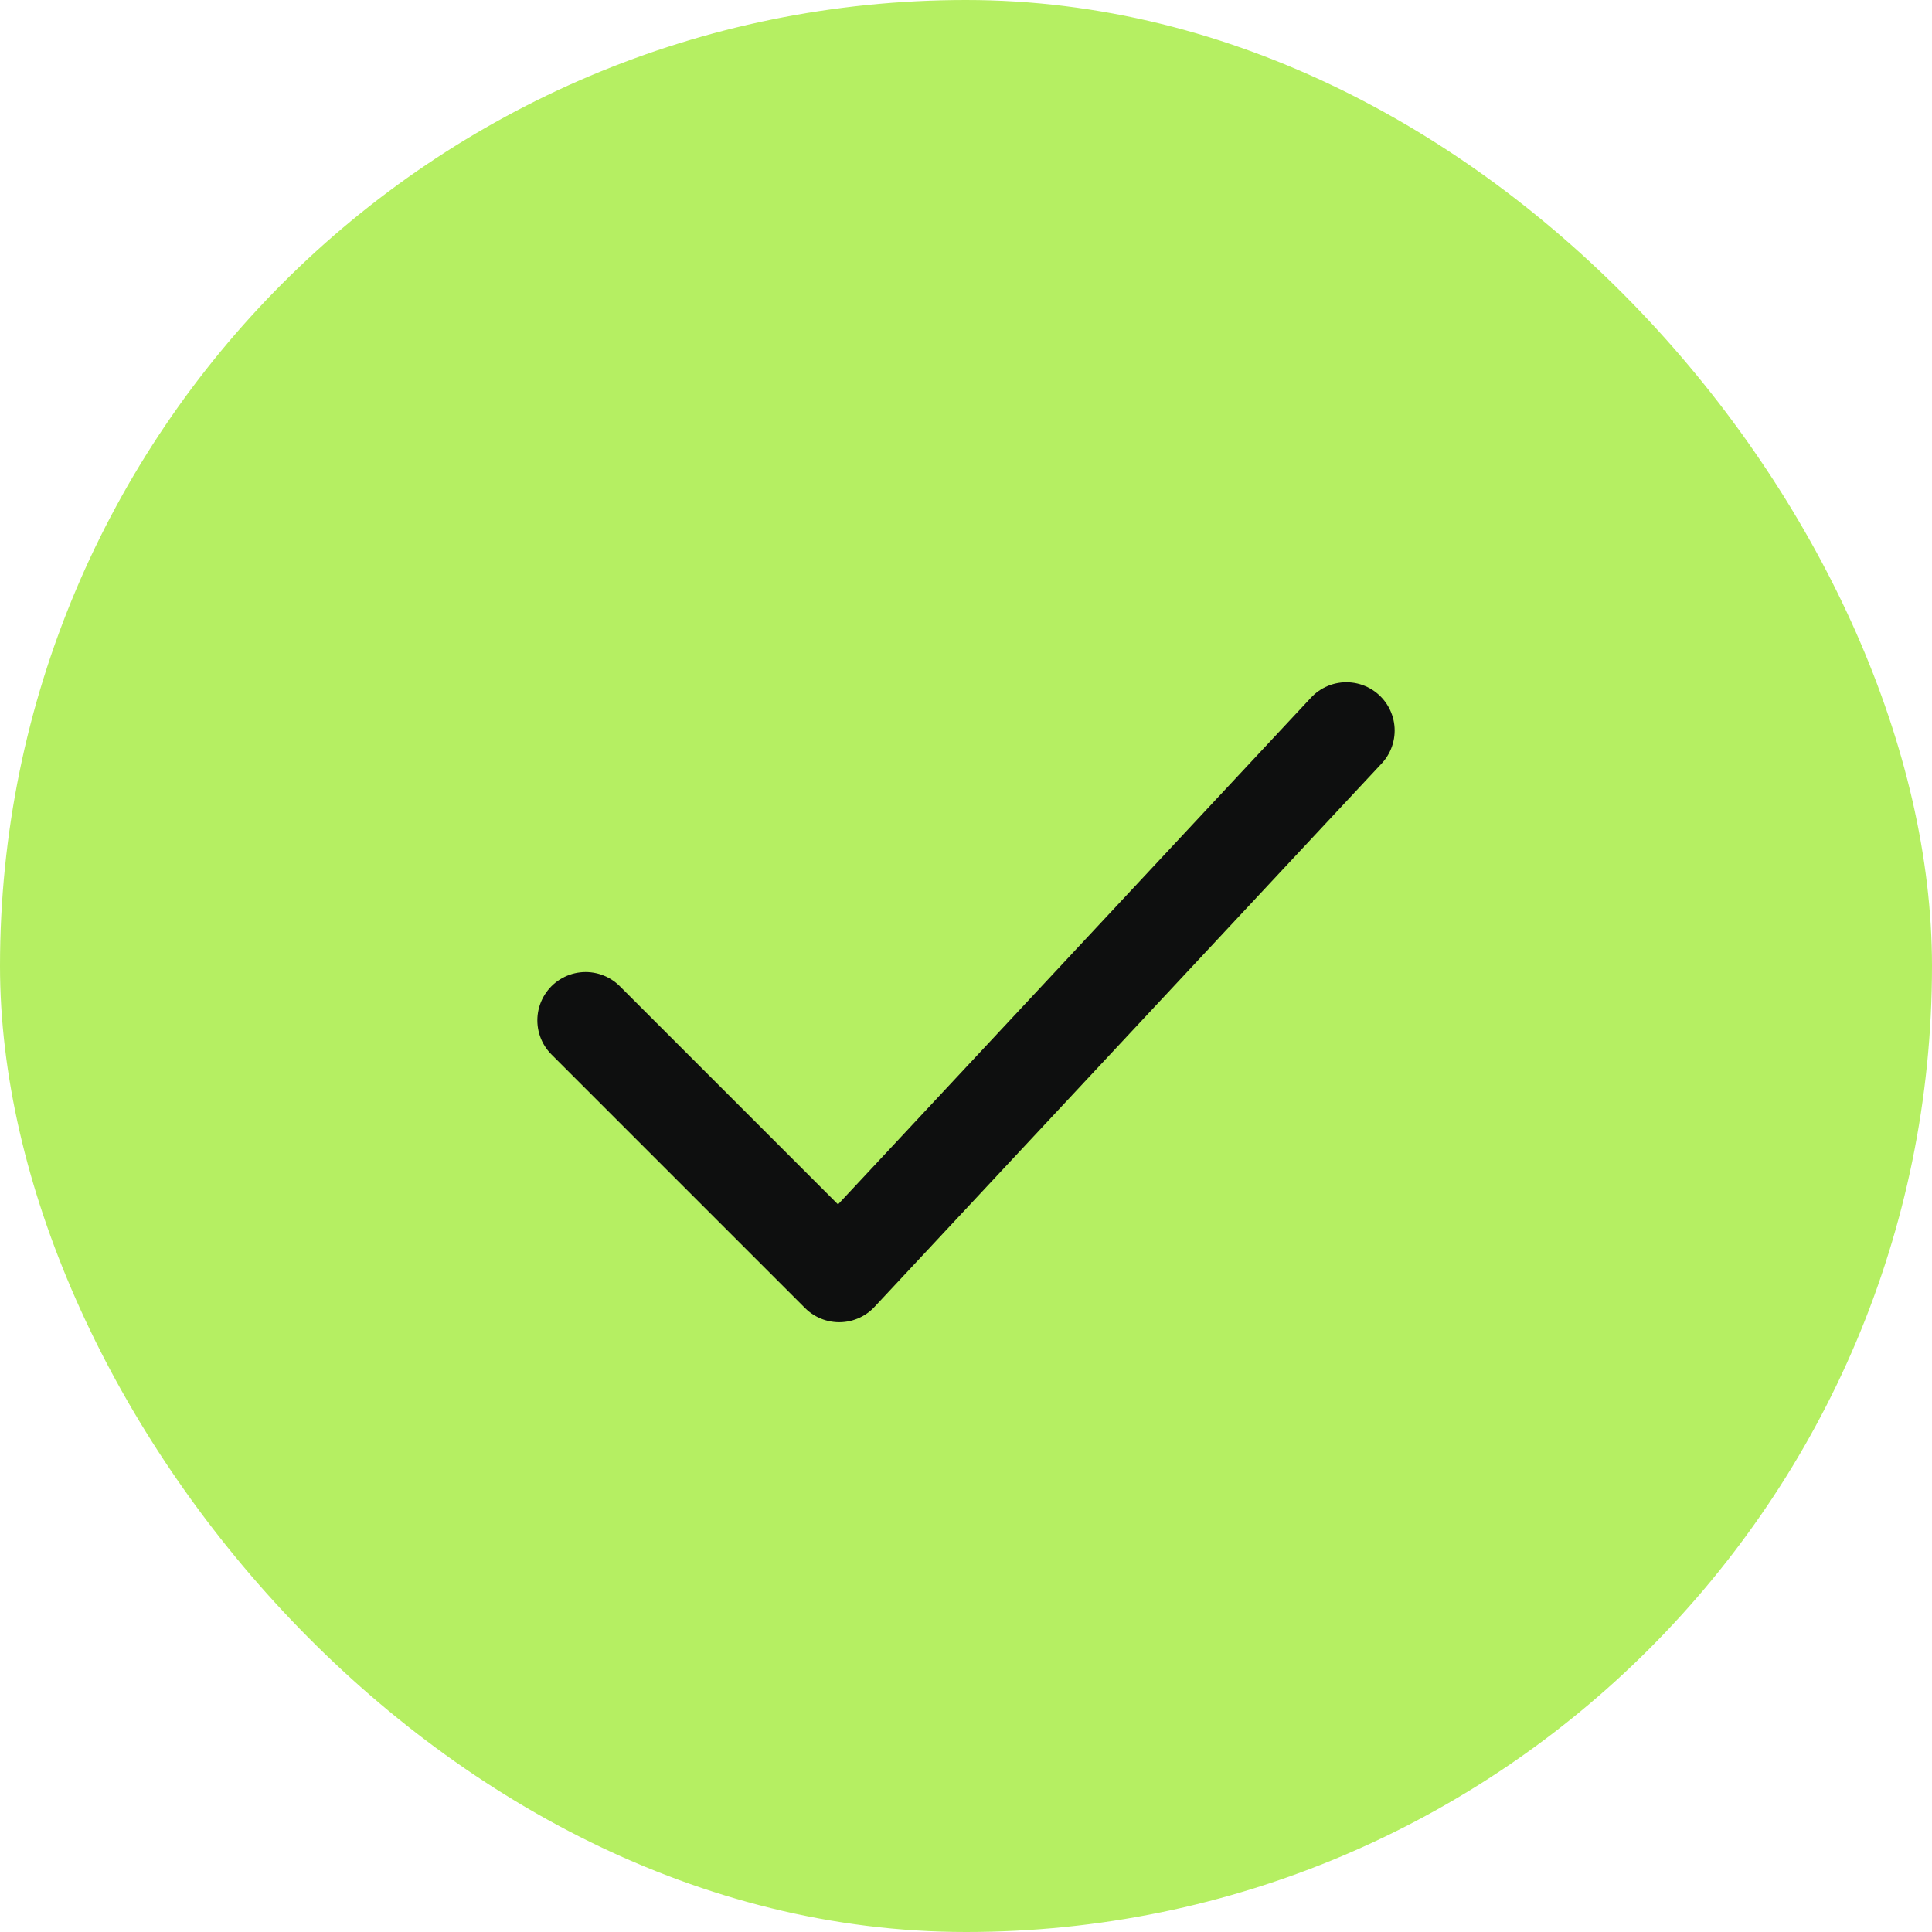
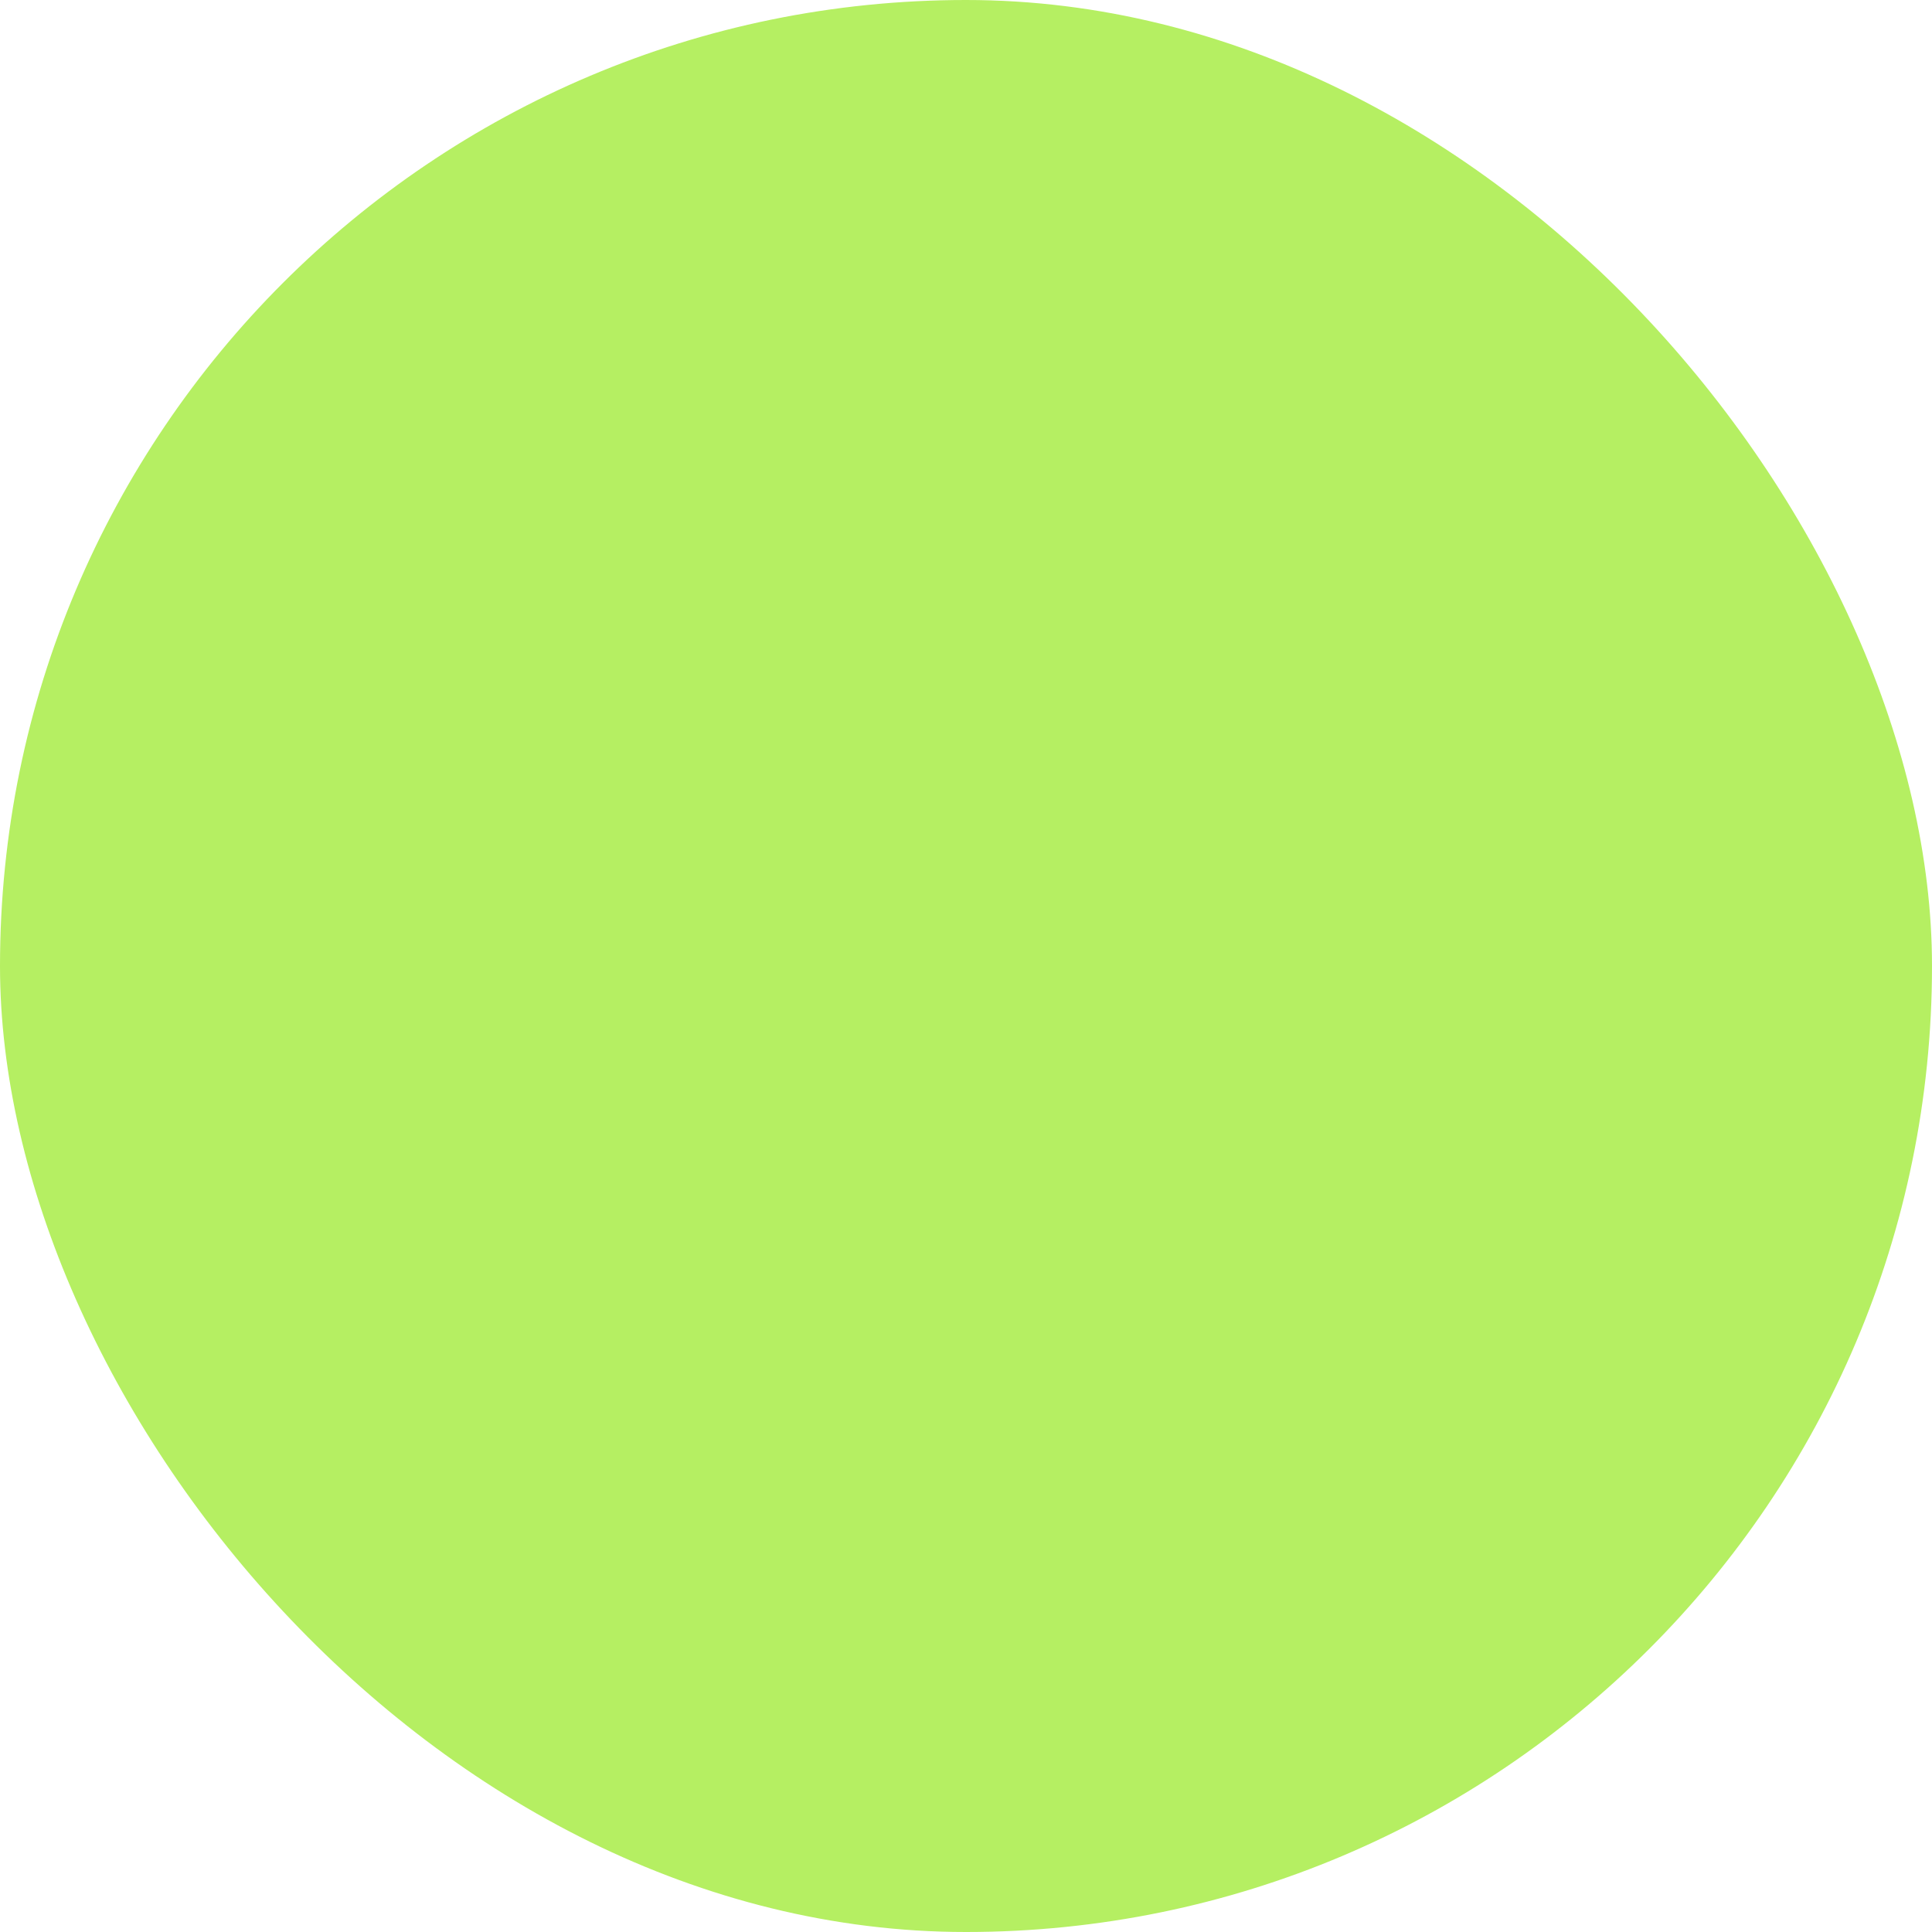
<svg xmlns="http://www.w3.org/2000/svg" width="40" height="40" viewBox="0 0 40 40" fill="none">
  <rect width="40" height="40" rx="20" fill="#B5EF62" />
-   <path d="M12.125 21.125L17.375 26.375L27.875 15.125" stroke="#0E0F0F" stroke-width="2" stroke-linecap="round" stroke-linejoin="round" />
</svg>